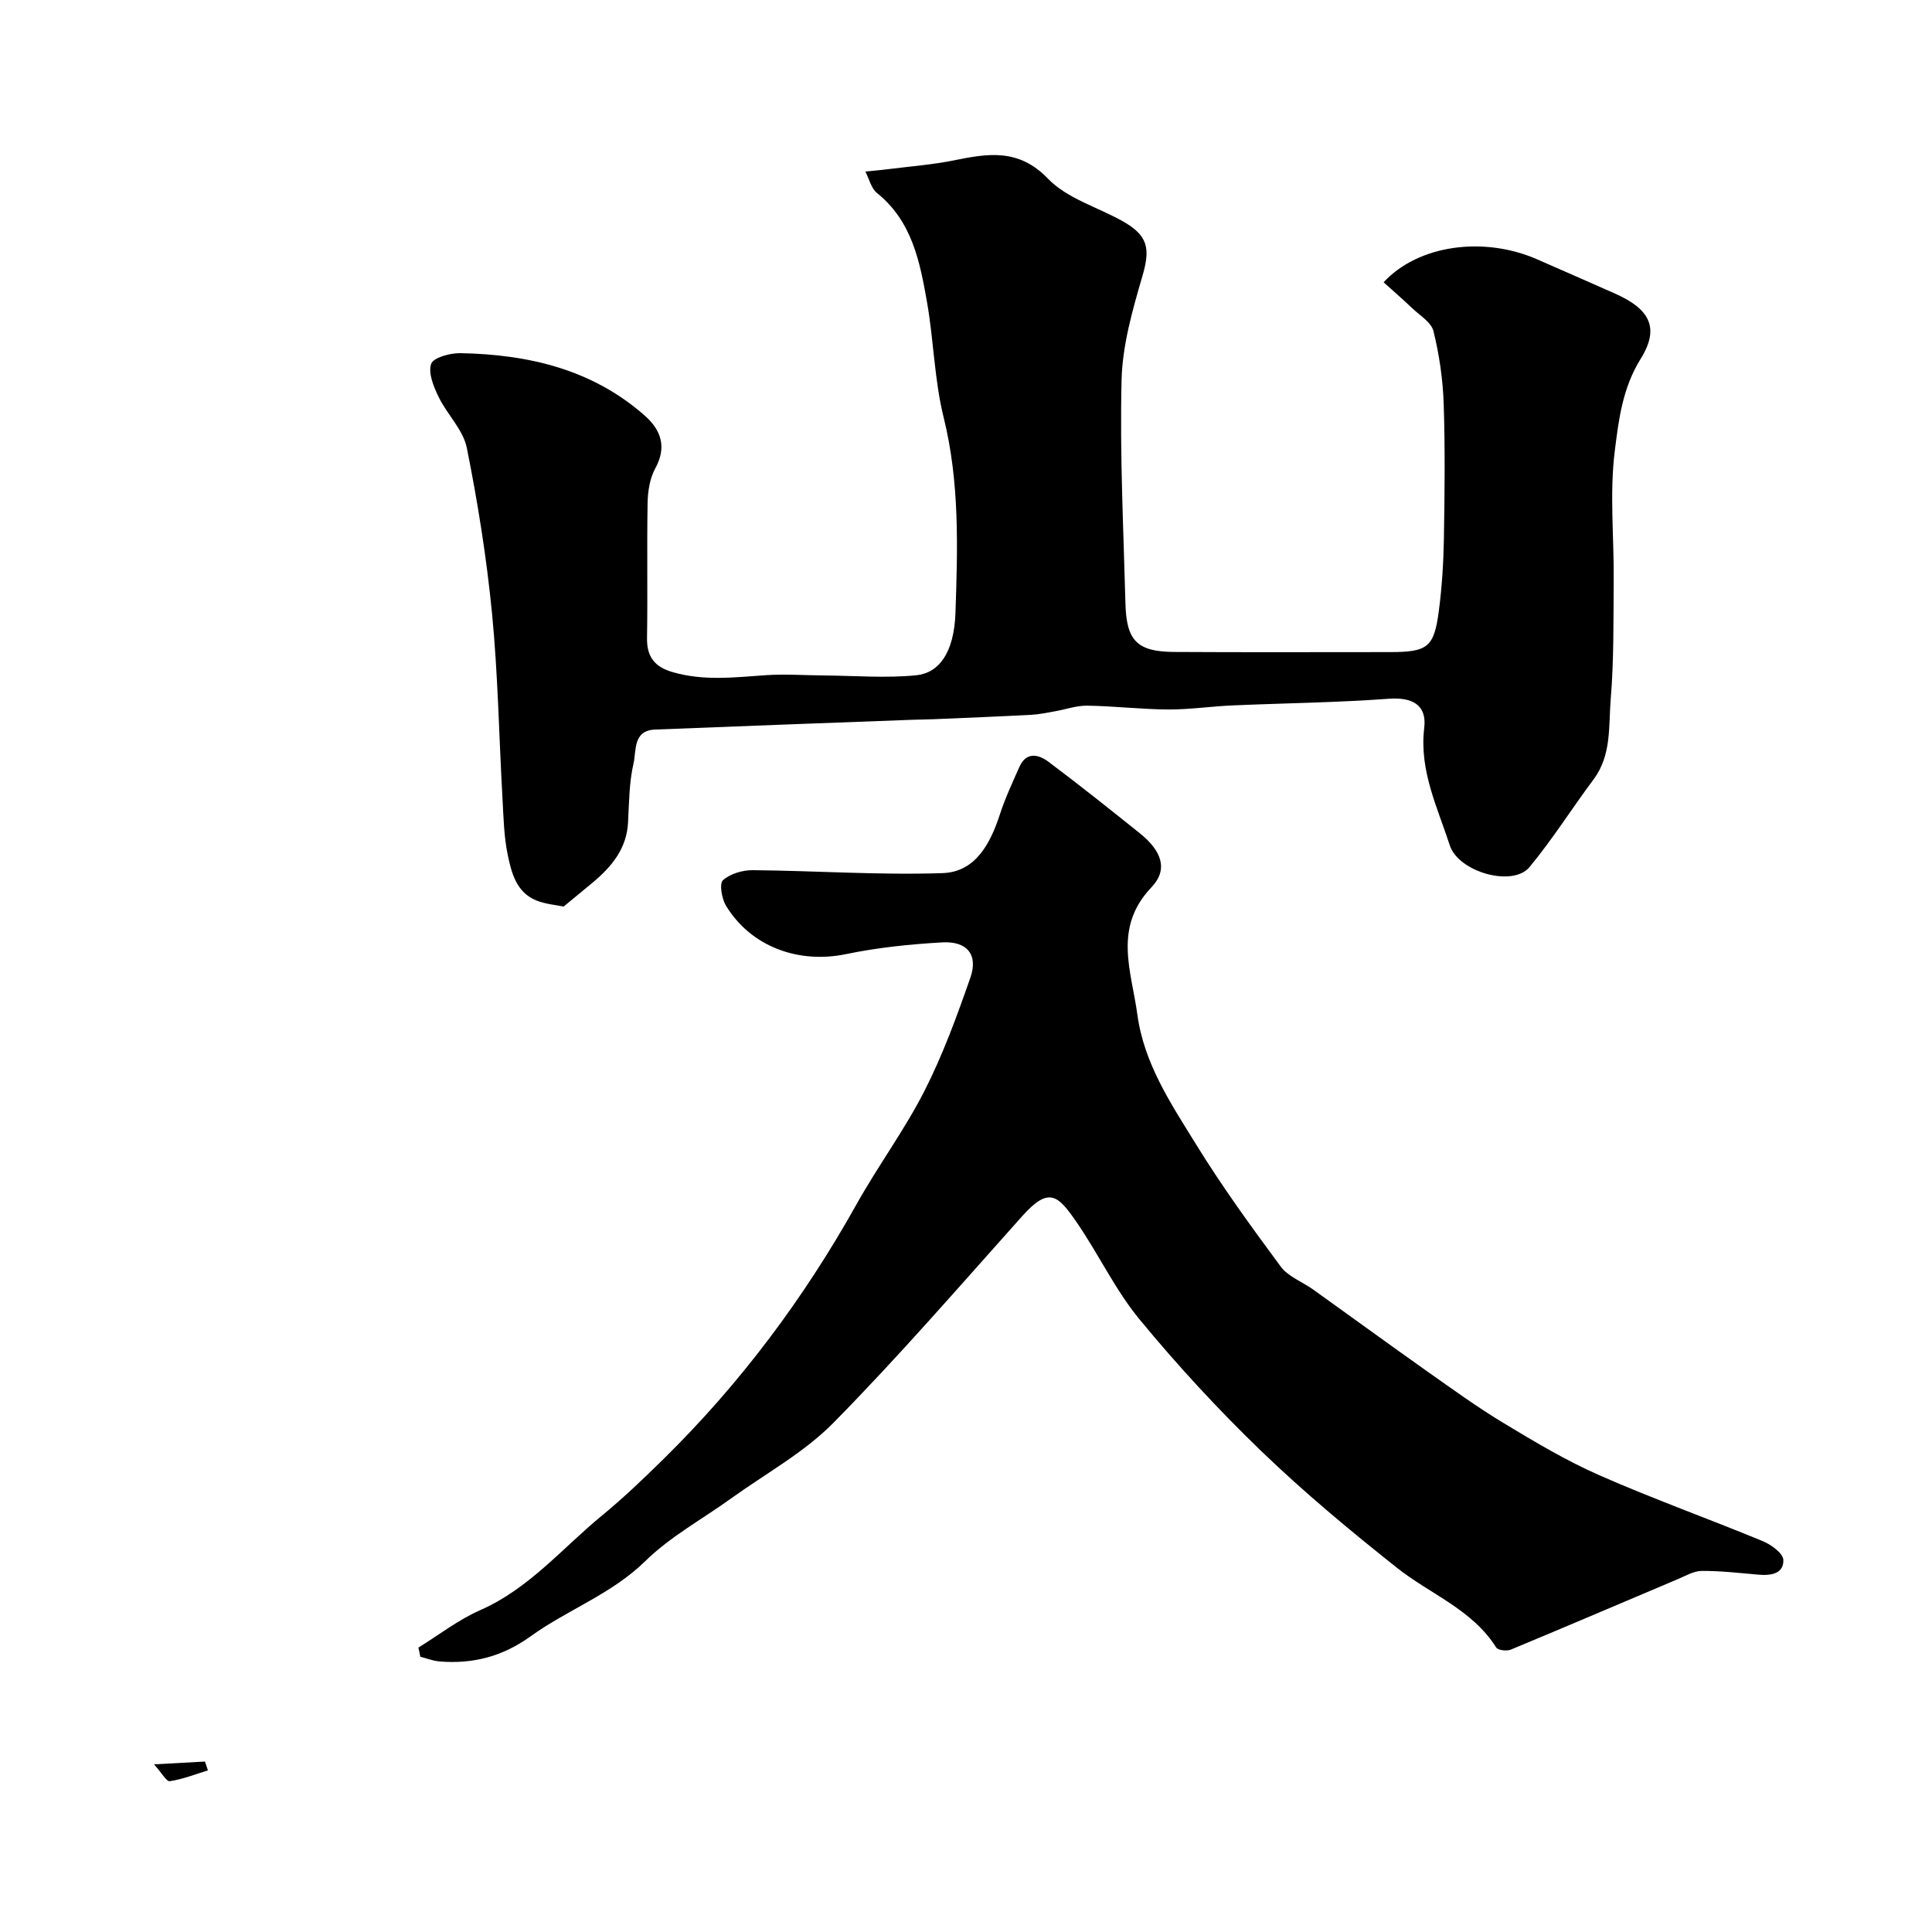
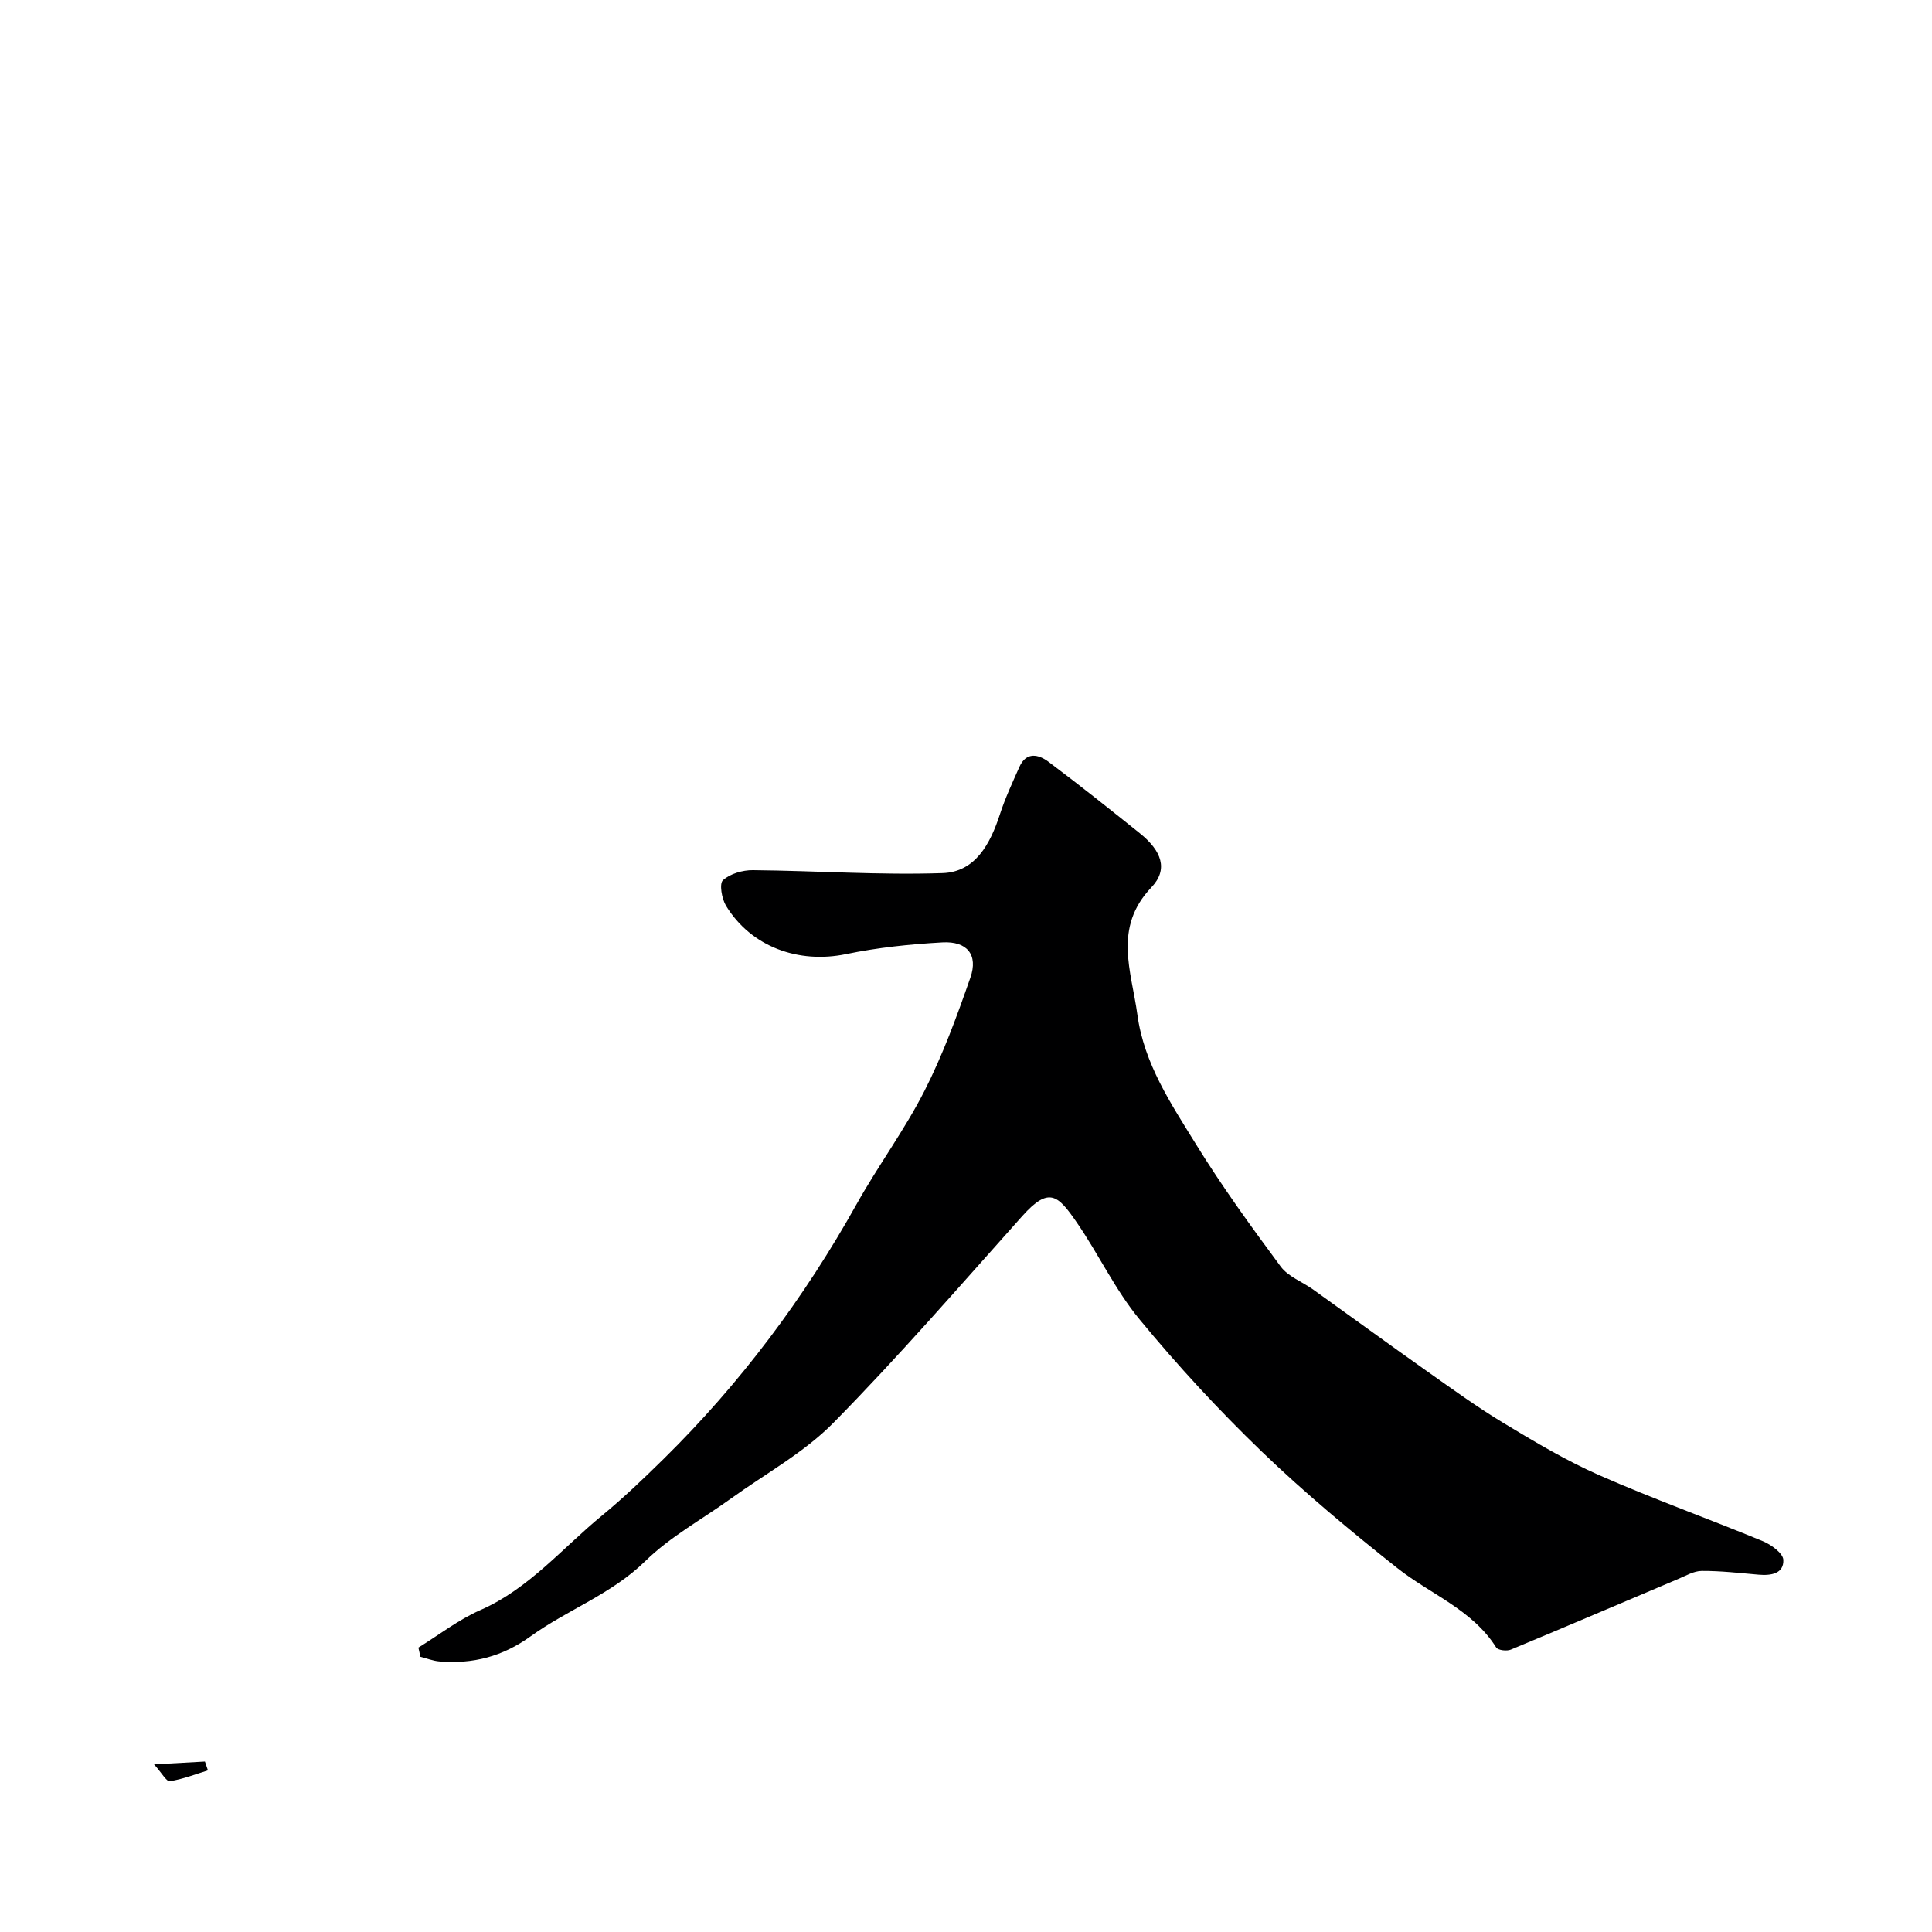
<svg xmlns="http://www.w3.org/2000/svg" enable-background="new 0 0 400 400" viewBox="0 0 400 400">
  <g fill="#000001">
-     <path d="m116.69 187.7c-1.57-.34-3.74-.5-5.65-1.27-4.13-1.67-5.14-5.71-5.92-9.44-.8-3.84-.87-7.84-1.09-11.78-.72-12.7-.92-25.44-2.15-38.09-1.12-11.53-2.95-23.03-5.23-34.39-.75-3.75-4.08-6.92-5.84-10.55-1.03-2.12-2.2-4.96-1.54-6.85.46-1.32 3.95-2.25 6.06-2.21 14.04.26 27.27 3.33 38.15 12.92 3.35 2.95 4.64 6.48 2.18 10.95-1.12 2.04-1.53 4.69-1.58 7.08-.17 9.33.03 18.66-.12 27.99-.07 3.95 1.58 6.02 5.32 7.1 6.42 1.87 12.82 1.07 19.29.63 4.03-.27 8.11.03 12.16.06 6.33.05 12.7.58 18.96-.04 4.56-.46 7.84-4.41 8.13-12.97.46-13.5.87-27.03-2.45-40.43-1.92-7.74-2.05-15.9-3.43-23.79-1.47-8.37-3.08-16.79-10.35-22.64-1.22-.98-1.64-2.95-2.42-4.46 1.73-.18 3.47-.33 5.19-.55 4.37-.55 8.79-.89 13.09-1.76 7.08-1.43 13.43-2.55 19.54 3.8 3.89 4.04 10.1 5.83 15.24 8.67 5.51 3.05 5.98 5.75 4.27 11.56-2.04 6.98-4.11 14.23-4.29 21.42-.38 15.42.4 30.86.8 46.29.2 7.74 2.44 9.98 10.11 10.03 14.86.09 29.73.03 44.59.03 7.87 0 9.2-.96 10.19-8.56.64-4.89.95-9.85 1.04-14.78.16-9.36.27-18.74-.04-28.1-.17-5.03-.91-10.11-2.11-14.99-.45-1.86-2.85-3.28-4.44-4.8-1.92-1.83-3.93-3.57-5.89-5.34 7.21-7.78 20.74-9.56 31.74-4.77 5.38 2.34 10.74 4.72 16.1 7.08 7.11 3.14 9.46 6.99 5.4 13.51-3.79 6.09-4.56 12.63-5.36 18.97-1.13 8.87-.16 18.01-.24 27.03-.07 8.18.05 16.38-.62 24.52-.46 5.59.21 11.56-3.54 16.57-4.49 6.02-8.51 12.43-13.29 18.19-3.45 4.16-14.69 1.05-16.51-4.57-2.54-7.87-6.33-15.45-5.27-24.25.59-4.83-2.54-6.4-7.34-6.05-10.76.79-21.57.91-32.36 1.38-4.44.19-8.87.86-13.3.84-5.6-.03-11.19-.71-16.79-.79-2.22-.03-4.45.78-6.68 1.17-1.6.28-3.21.63-4.82.72-6.79.36-13.59.63-20.39.92-1.5.06-2.99.06-4.49.12-17.7.66-35.4 1.31-53.1 2.02-4.59.19-3.83 4.4-4.43 6.99-.92 3.96-.92 8.15-1.14 12.25-.28 5.41-3.37 9.11-7.24 12.37-1.96 1.63-3.95 3.25-6.1 5.04z" />
    <path d="m86.62 341.12c4.25-2.62 8.28-5.77 12.81-7.76 10.1-4.43 16.98-12.83 25.19-19.57 4.47-3.67 8.66-7.69 12.78-11.74 15.89-15.63 29.09-33.3 39.96-52.76 4.44-7.94 9.91-15.32 14.03-23.41 3.82-7.5 6.74-15.51 9.52-23.48 1.64-4.7-.66-7.57-5.78-7.29-6.68.37-13.42 1.07-19.97 2.43-9.81 2.03-19.63-1.48-24.84-10-.89-1.46-1.43-4.59-.64-5.3 1.5-1.35 4.08-2.1 6.2-2.08 13.09.12 26.2 1.05 39.27.61 6.8-.23 9.88-6.08 11.87-12.17 1.09-3.36 2.6-6.59 4.04-9.83 1.42-3.18 3.96-2.59 5.99-1.07 6.42 4.81 12.69 9.81 18.95 14.83 4.47 3.59 5.95 7.45 2.39 11.18-7.98 8.38-4.13 17.34-2.91 26.35 1.38 10.21 7.01 18.53 12.19 26.93 5.37 8.7 11.4 17.02 17.49 25.24 1.55 2.09 4.47 3.15 6.71 4.75 7.83 5.6 15.6 11.28 23.47 16.84 5.3 3.74 10.56 7.56 16.11 10.9 6.4 3.86 12.87 7.72 19.69 10.72 11.12 4.89 22.59 9 33.83 13.64 1.74.72 4.2 2.51 4.25 3.88.11 2.87-2.56 3.28-5.11 3.06-3.92-.34-7.84-.8-11.77-.78-1.66.01-3.34 1.02-4.96 1.7-11.53 4.87-23.03 9.8-34.59 14.6-.84.35-2.66.13-3.02-.45-4.97-7.88-13.64-11.02-20.5-16.46-9.66-7.66-19.18-15.57-28.06-24.12-8.92-8.59-17.38-17.76-25.26-27.32-5.05-6.11-8.49-13.53-13.02-20.1-3.88-5.63-5.72-7.52-11.26-1.34-12.88 14.4-25.54 29.04-39.09 42.8-6.09 6.19-14.07 10.54-21.22 15.69-5.95 4.29-12.58 7.89-17.76 12.97-7 6.86-16.09 10.05-23.74 15.57-5.86 4.22-11.98 5.77-18.9 5.2-1.33-.11-2.63-.64-3.94-.97-.11-.64-.25-1.26-.4-1.89z" />
    <path d="m43.05 366.54c-2.62.8-5.21 1.83-7.89 2.24-.69.11-1.68-1.73-3.27-3.49 4.35-.24 7.45-.41 10.54-.58.2.62.41 1.23.62 1.83z" />
  </g>
</svg>